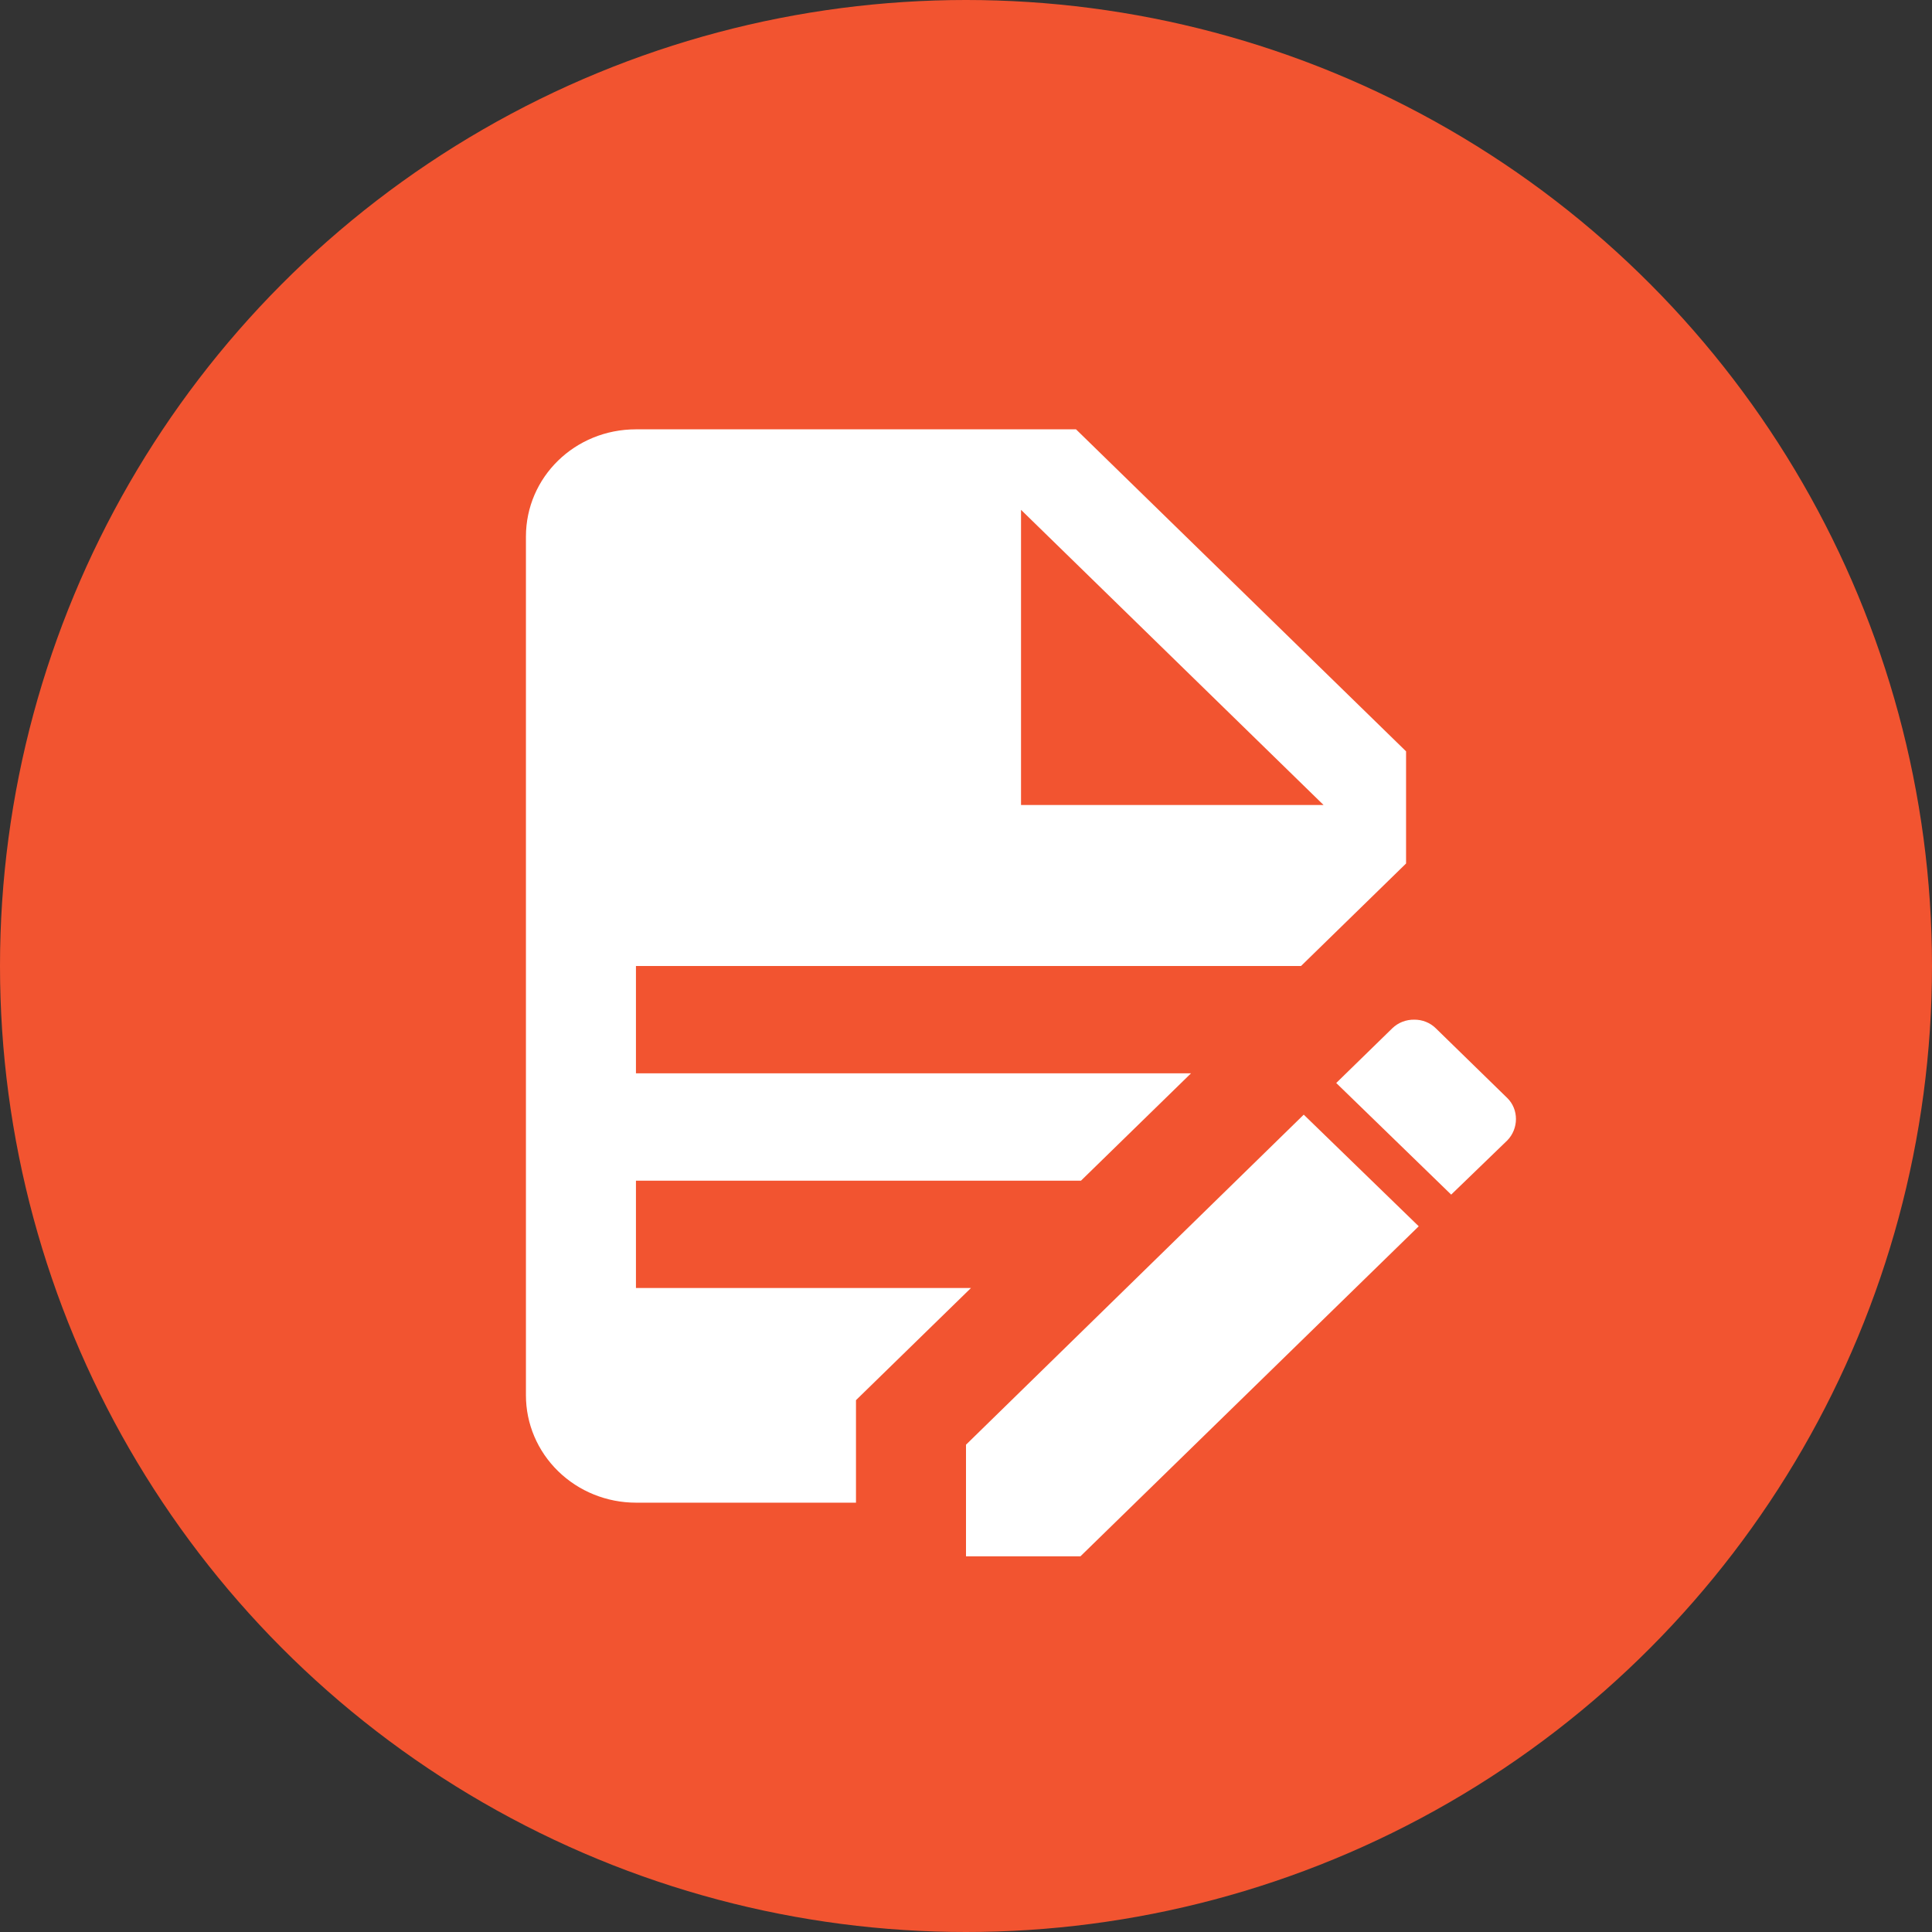
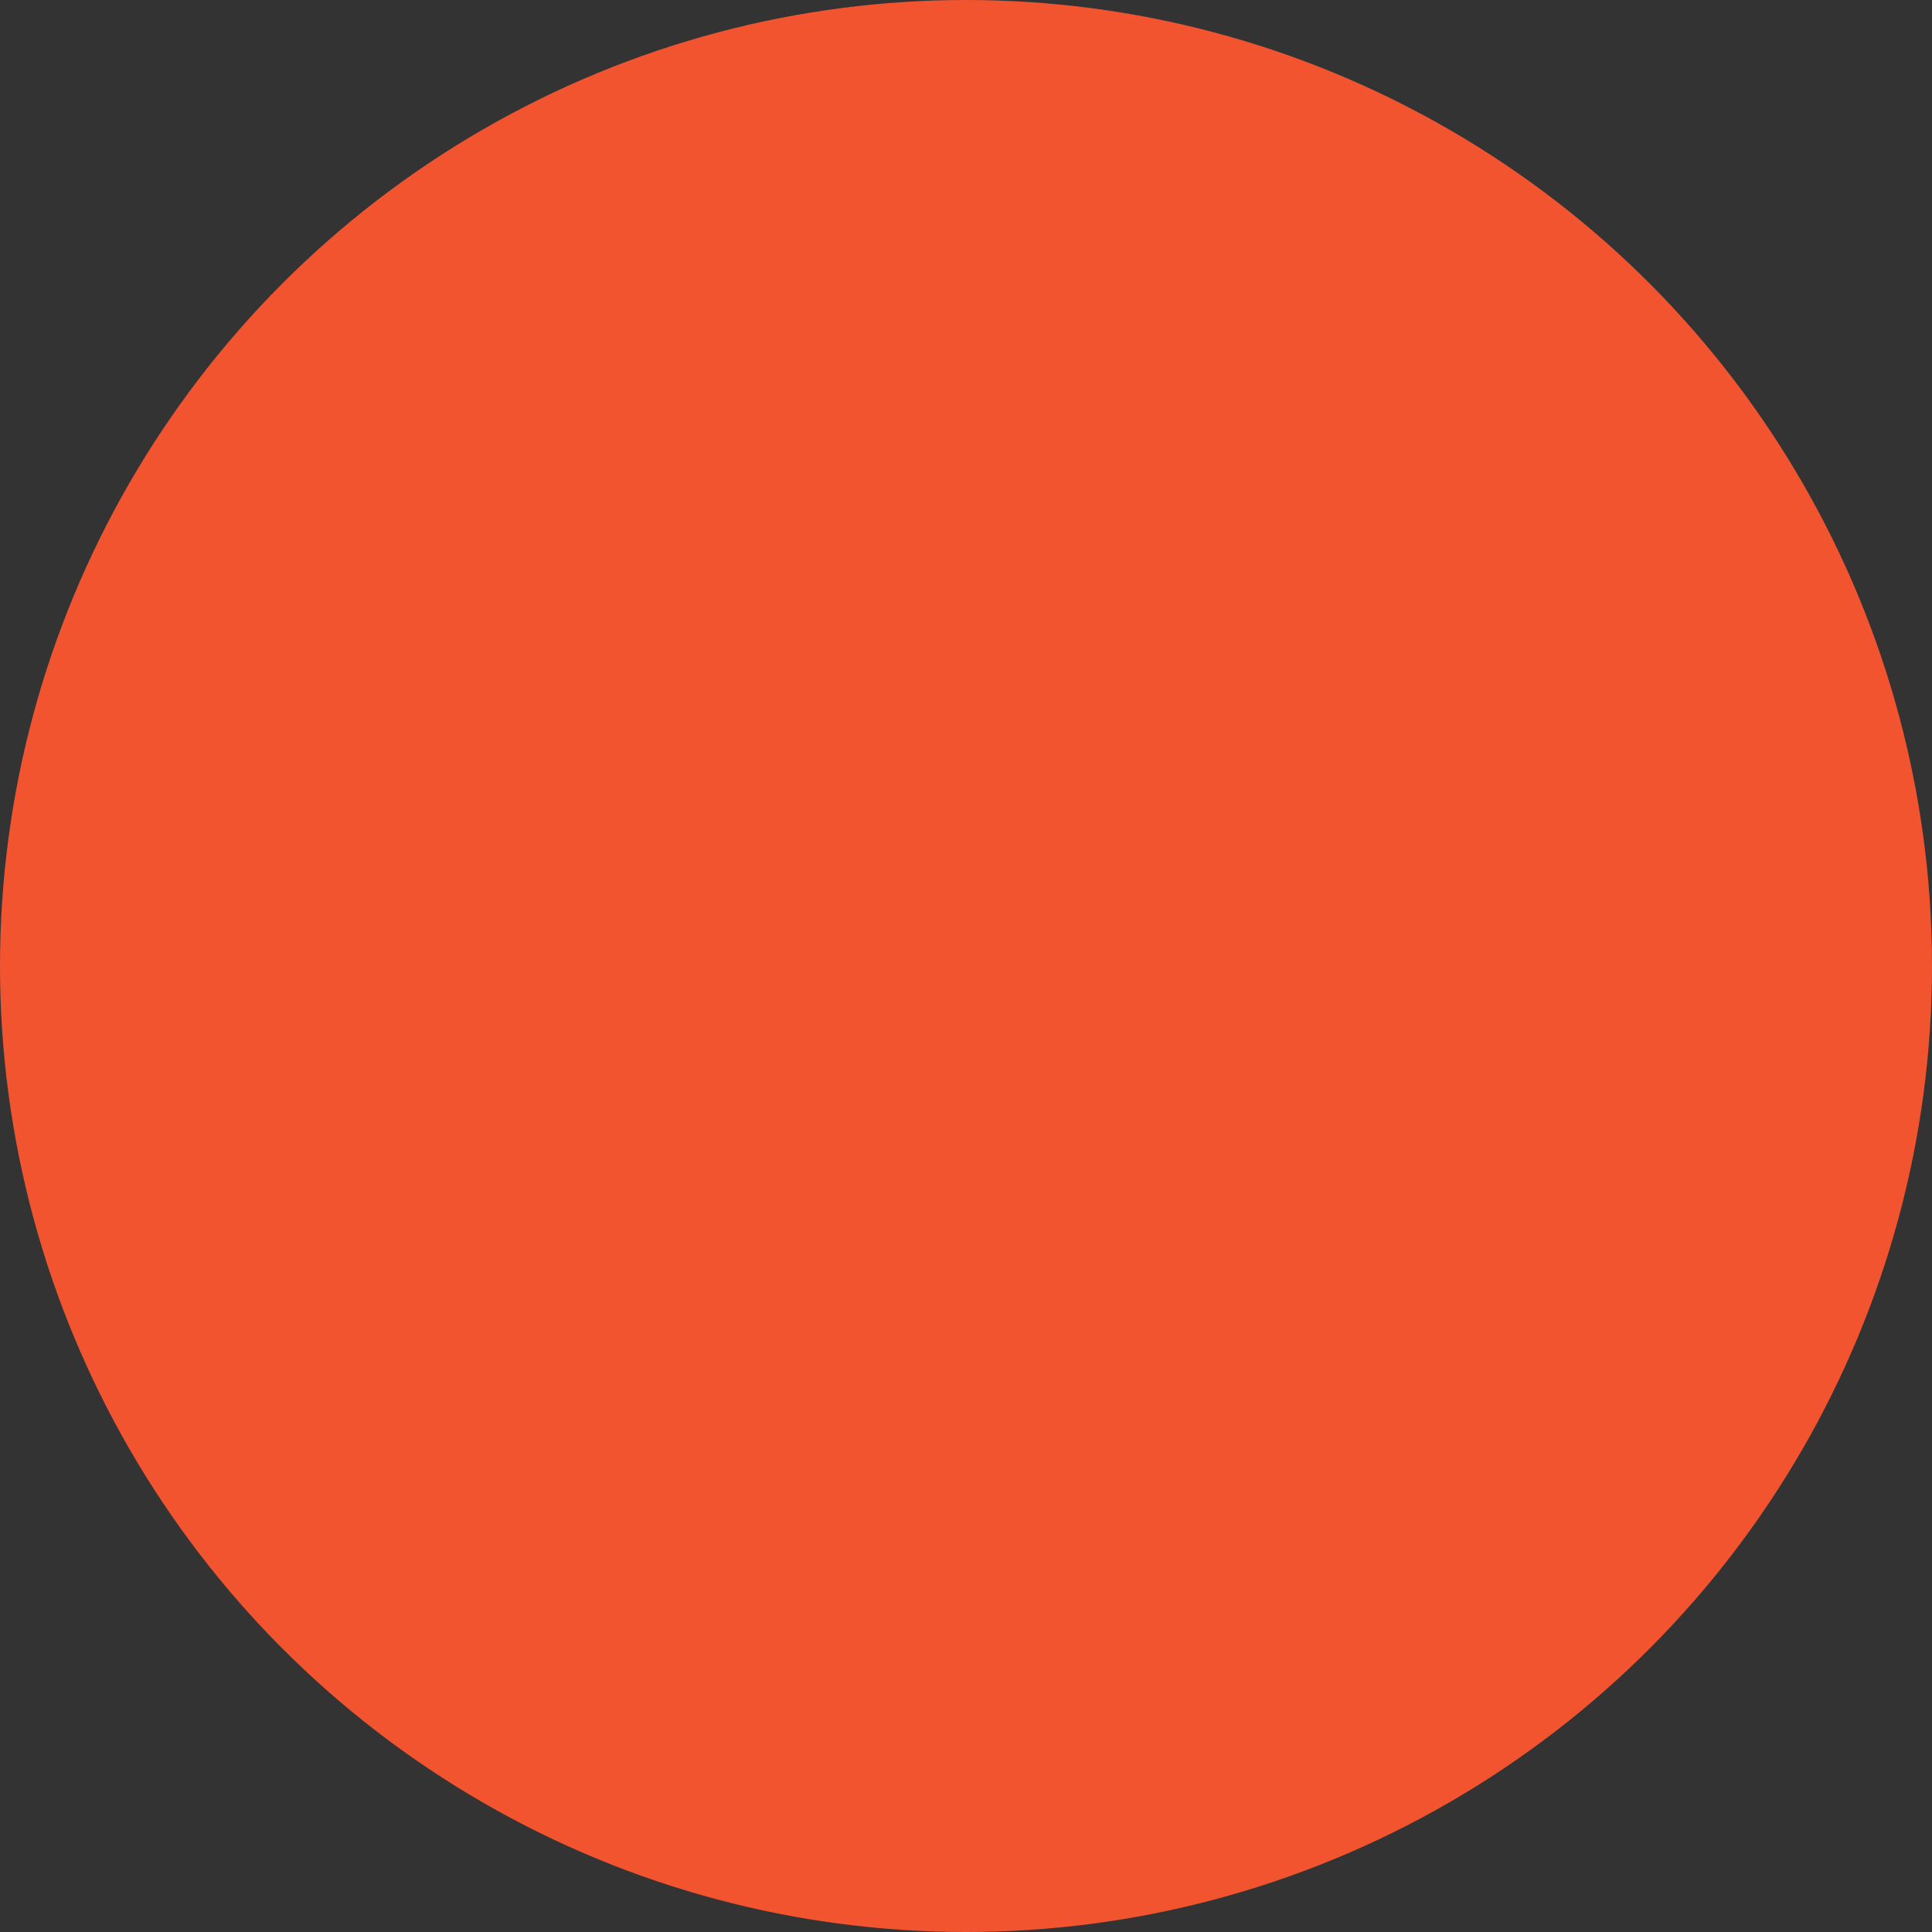
<svg xmlns="http://www.w3.org/2000/svg" width="54" height="54" viewBox="0 0 54 54" fill="none">
  <rect x="0" y="0" width="54" height="54" fill="#333333" stroke="none" />
  <circle cx="27" cy="27" r="27" fill="#F25430" />
-   <path d="M17.775 12C16.069 12 14.7 13.335 14.7 15V39C14.7 39.796 15.024 40.559 15.601 41.121C16.177 41.684 16.96 42 17.775 42H23.925V39.135L27.139 36H17.775V33H30.214L33.289 30H17.775V27H36.364L39.3 24.135V21L30.075 12H17.775ZM28.538 14.25L36.994 22.5H28.538V14.25ZM39.531 28.5C39.417 28.498 39.304 28.518 39.198 28.559C39.093 28.6 38.996 28.662 38.916 28.74L37.348 30.27L40.561 33.39L42.129 31.875C42.452 31.545 42.452 31.005 42.129 30.69L40.13 28.74C40.052 28.663 39.958 28.602 39.855 28.561C39.752 28.52 39.642 28.499 39.531 28.5M36.44 31.155L27 40.38V43.5H30.198L39.654 34.275L36.44 31.155V31.155Z" fill="white" />
</svg>